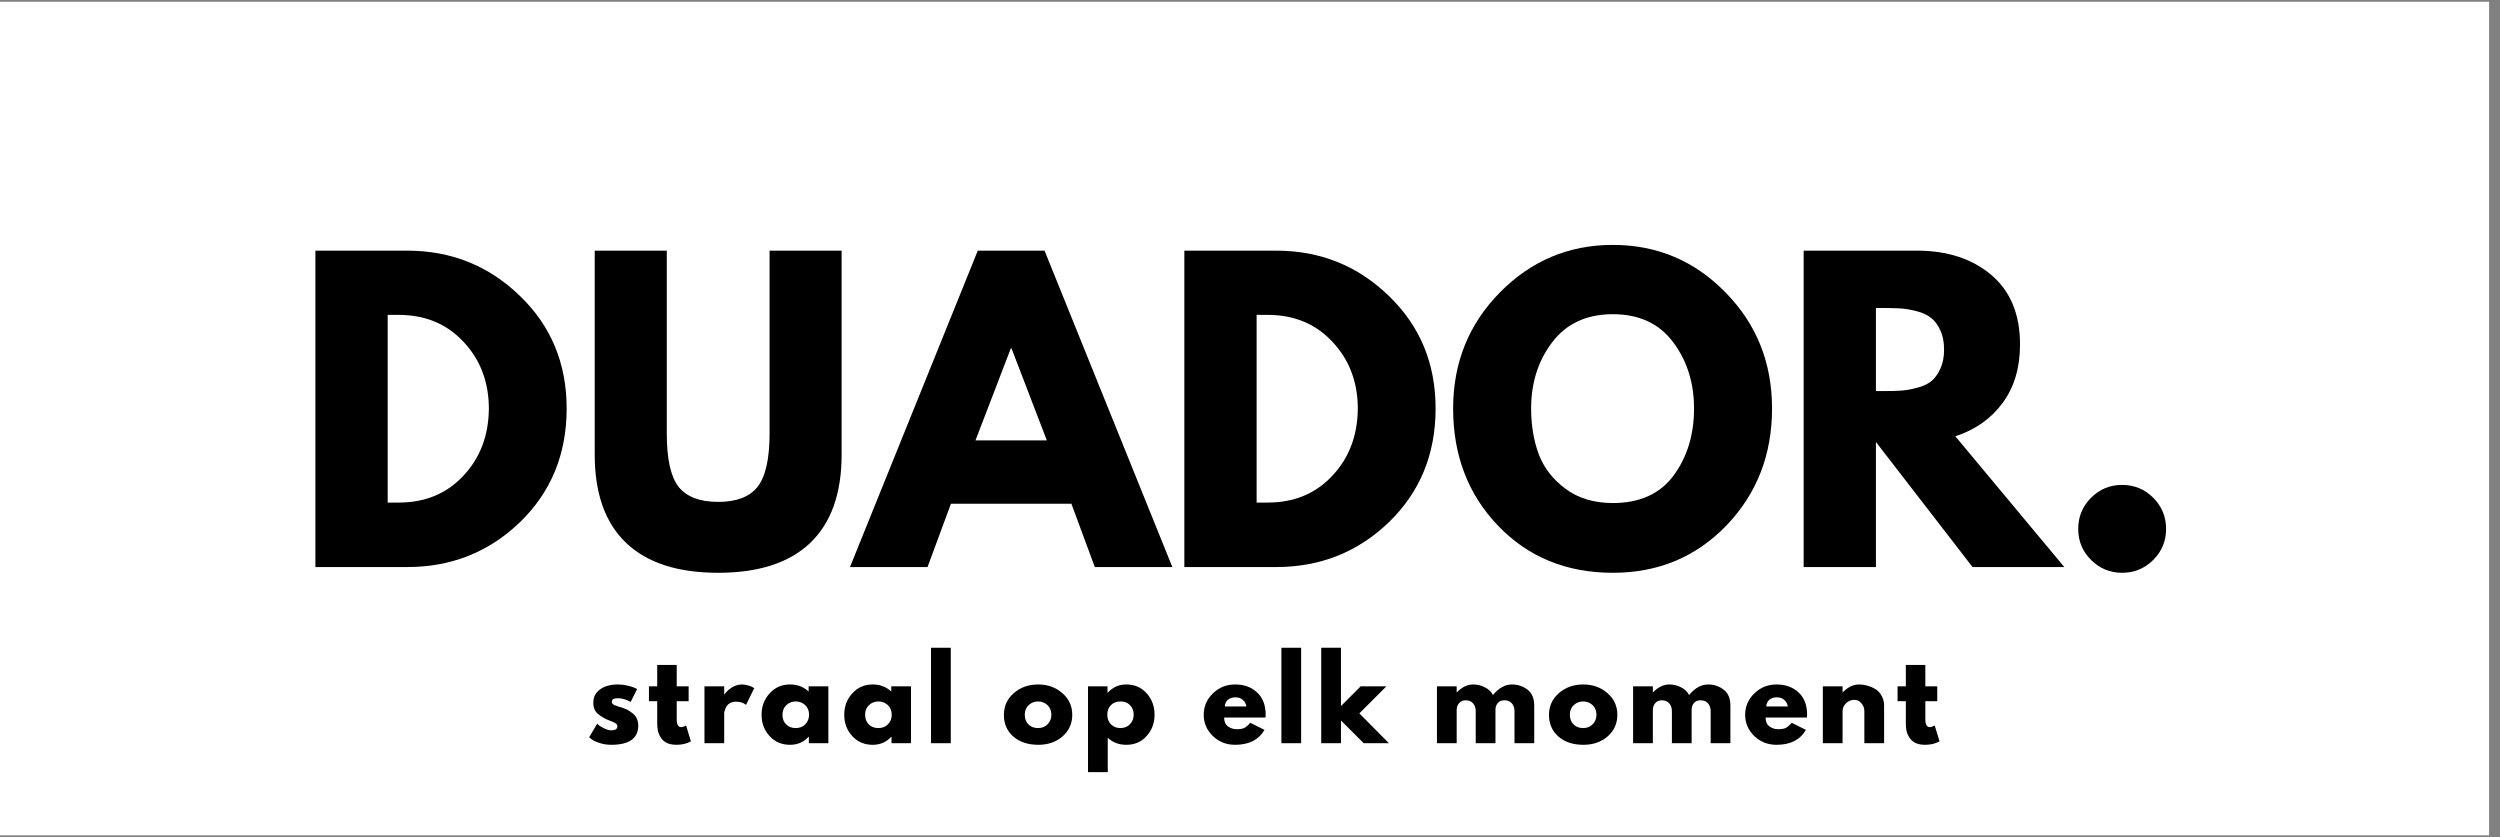
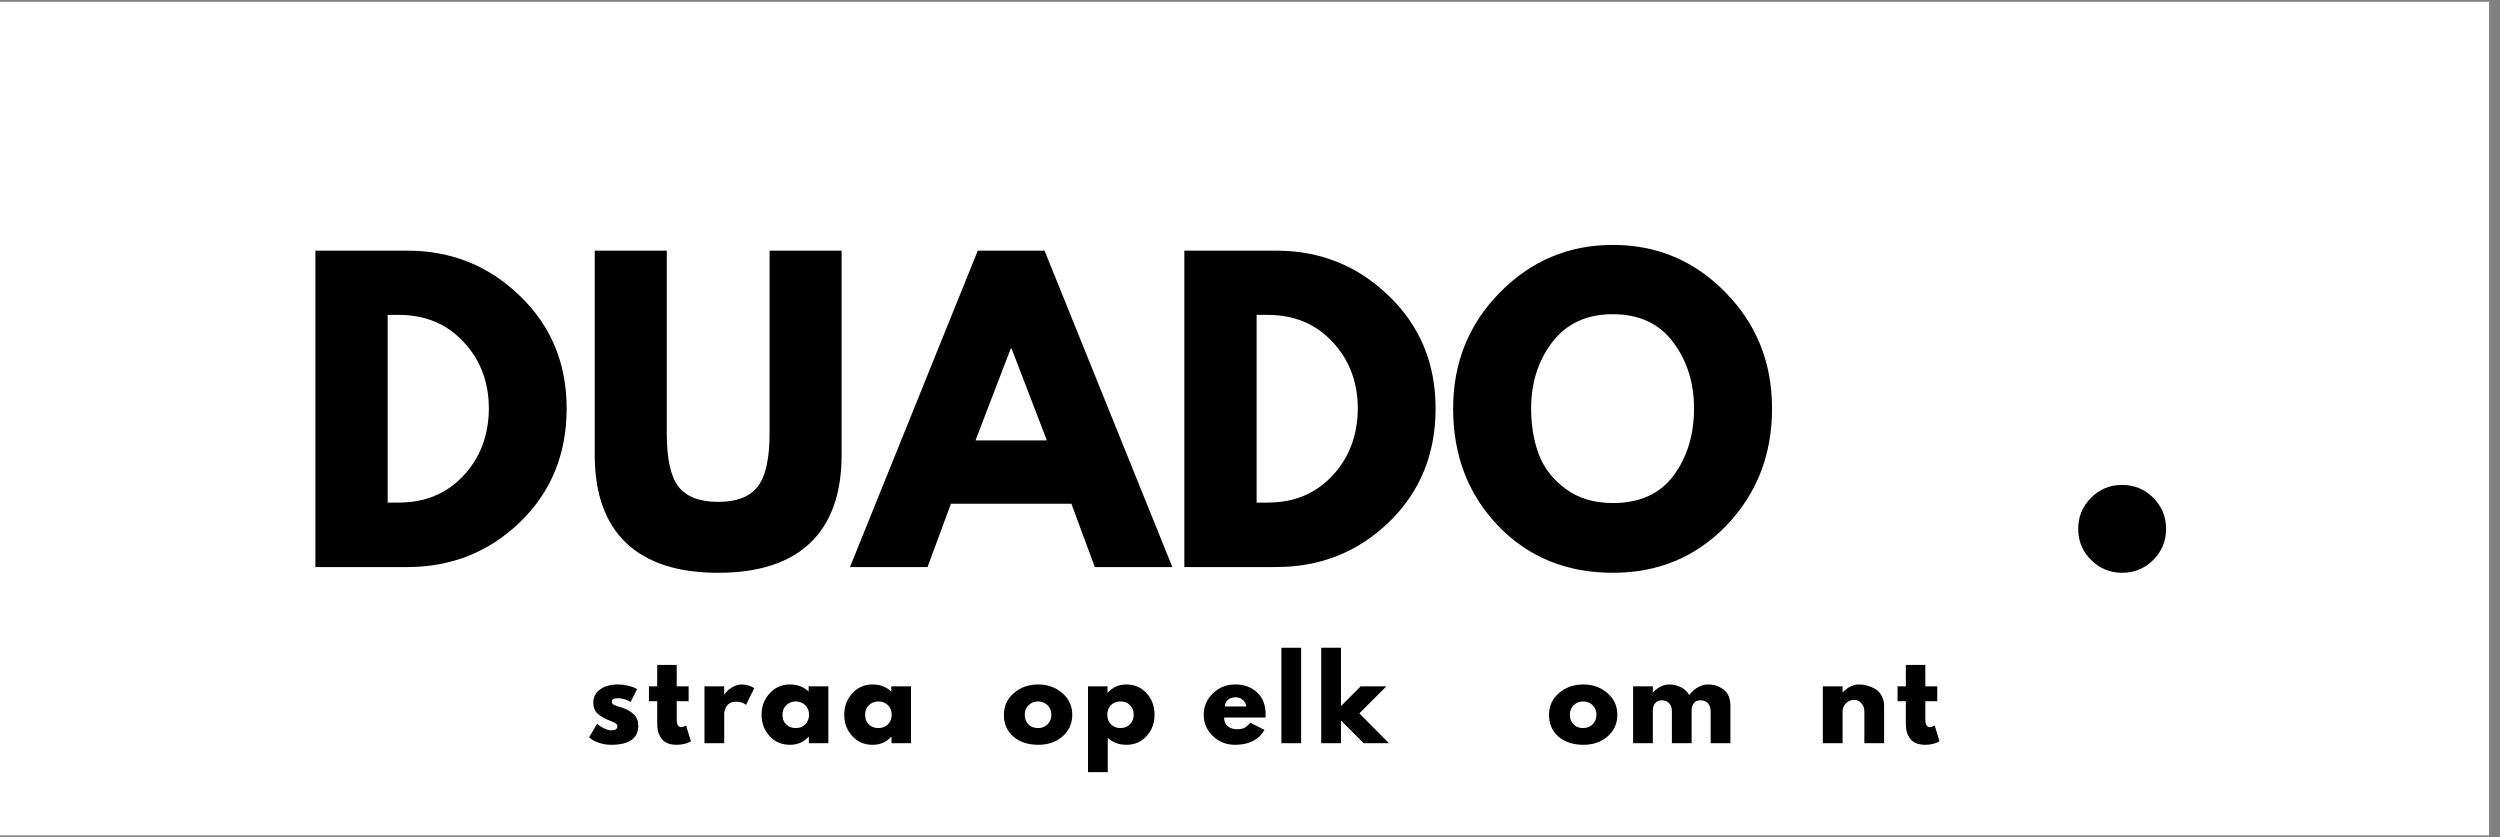
<svg xmlns="http://www.w3.org/2000/svg" width="227" zoomAndPan="magnify" viewBox="0 0 170.25 57" height="76" preserveAspectRatio="xMidYMid meet" version="1.0">
  <rect x="0" y="0" width="170.25" height="57" fill="#808080" stroke="none" />
  <defs>
    <g />
    <clipPath id="88e93ba0ce">
      <path d="M 0 0.125 L 169.504 0.125 L 169.504 56.875 L 0 56.875 Z M 0 0.125 " clip-rule="nonzero" />
    </clipPath>
    <clipPath id="18187563dc">
      <path d="M 0 0.125 L 169.504 0.125 L 169.504 56.875 L 0 56.875 Z M 0 0.125 " clip-rule="nonzero" />
    </clipPath>
    <clipPath id="300a20ebf1">
      <path d="M 0.035 0.613 L 96.57 0.613 L 96.57 10.887 L 0.035 10.887 Z M 0.035 0.613 " clip-rule="nonzero" />
    </clipPath>
    <clipPath id="1cef590d3f">
      <path d="M 0.035 7 L 1 7 L 1 8 L 0.035 8 Z M 0.035 7 " clip-rule="nonzero" />
    </clipPath>
    <clipPath id="f47ab73fb7">
      <rect x="0" width="97" y="0" height="11" />
    </clipPath>
    <clipPath id="df69c0e3de">
      <rect x="0" width="97" y="0" height="11" />
    </clipPath>
    <clipPath id="2550e78f72">
      <rect x="0" width="170" y="0" height="57" />
    </clipPath>
  </defs>
  <g clip-path="url(#88e93ba0ce)">
    <path fill="#ffffff" d="M 0 0.125 L 169.504 0.125 L 169.504 56.875 L 0 56.875 Z M 0 0.125 " fill-opacity="1" fill-rule="nonzero" />
    <g transform="matrix(1, 0, 0, 1, 0, -0)">
      <g clip-path="url(#2550e78f72)">
        <g clip-path="url(#18187563dc)">
          <path fill="#ffffff" d="M 0 0.125 L 169.676 0.125 L 169.676 56.934 L 0 56.934 Z M 0 0.125 " fill-opacity="1" fill-rule="nonzero" />
        </g>
        <g fill="#000000" fill-opacity="1">
          <g transform="translate(19.917, 38.616)">
            <g>
              <path d="M 1.562 -21.547 L 7.812 -21.547 C 10.812 -21.547 13.367 -20.52 15.484 -18.469 C 17.609 -16.426 18.672 -13.867 18.672 -10.797 C 18.672 -7.691 17.613 -5.113 15.5 -3.062 C 13.383 -1.02 10.82 0 7.812 0 L 1.562 0 Z M 6.484 -4.391 L 7.234 -4.391 C 9.023 -4.391 10.488 -4.992 11.625 -6.203 C 12.77 -7.41 13.352 -8.93 13.375 -10.766 C 13.375 -12.586 12.801 -14.109 11.656 -15.328 C 10.52 -16.555 9.047 -17.172 7.234 -17.172 L 6.484 -17.172 Z M 6.484 -4.391 " />
            </g>
          </g>
        </g>
        <g fill="#000000" fill-opacity="1">
          <g transform="translate(39.189, 38.616)">
            <g>
              <path d="M 18.125 -21.547 L 18.125 -7.656 C 18.125 -5.008 17.41 -3.004 15.984 -1.641 C 14.555 -0.285 12.469 0.391 9.719 0.391 C 6.969 0.391 4.879 -0.285 3.453 -1.641 C 2.023 -3.004 1.312 -5.008 1.312 -7.656 L 1.312 -21.547 L 6.219 -21.547 L 6.219 -9.094 C 6.219 -7.352 6.488 -6.141 7.031 -5.453 C 7.582 -4.773 8.477 -4.438 9.719 -4.438 C 10.957 -4.438 11.848 -4.773 12.391 -5.453 C 12.941 -6.141 13.219 -7.352 13.219 -9.094 L 13.219 -21.547 Z M 18.125 -21.547 " />
            </g>
          </g>
        </g>
        <g fill="#000000" fill-opacity="1">
          <g transform="translate(58.618, 38.616)">
            <g>
              <path d="M 12.516 -21.547 L 21.219 0 L 15.938 0 L 14.344 -4.312 L 6.141 -4.312 L 4.547 0 L -0.734 0 L 7.969 -21.547 Z M 12.672 -8.625 L 10.266 -14.891 L 10.219 -14.891 L 7.812 -8.625 Z M 12.672 -8.625 " />
            </g>
          </g>
        </g>
        <g fill="#000000" fill-opacity="1">
          <g transform="translate(79.092, 38.616)">
            <g>
              <path d="M 1.562 -21.547 L 7.812 -21.547 C 10.812 -21.547 13.367 -20.52 15.484 -18.469 C 17.609 -16.426 18.672 -13.867 18.672 -10.797 C 18.672 -7.691 17.613 -5.113 15.5 -3.062 C 13.383 -1.02 10.82 0 7.812 0 L 1.562 0 Z M 6.484 -4.391 L 7.234 -4.391 C 9.023 -4.391 10.488 -4.992 11.625 -6.203 C 12.77 -7.41 13.352 -8.93 13.375 -10.766 C 13.375 -12.586 12.801 -14.109 11.656 -15.328 C 10.52 -16.555 9.047 -17.172 7.234 -17.172 L 6.484 -17.172 Z M 6.484 -4.391 " />
            </g>
          </g>
        </g>
        <g fill="#000000" fill-opacity="1">
          <g transform="translate(98.364, 38.616)">
            <g>
              <path d="M 0.594 -10.797 C 0.594 -13.91 1.656 -16.547 3.781 -18.703 C 5.906 -20.859 8.469 -21.938 11.469 -21.938 C 14.477 -21.938 17.035 -20.859 19.141 -18.703 C 21.254 -16.555 22.312 -13.922 22.312 -10.797 C 22.312 -7.641 21.273 -4.984 19.203 -2.828 C 17.129 -0.68 14.551 0.391 11.469 0.391 C 8.312 0.391 5.707 -0.676 3.656 -2.812 C 1.613 -4.945 0.594 -7.609 0.594 -10.797 Z M 5.906 -10.797 C 5.906 -9.66 6.078 -8.625 6.422 -7.688 C 6.773 -6.758 7.383 -5.973 8.25 -5.328 C 9.125 -4.68 10.195 -4.359 11.469 -4.359 C 13.301 -4.359 14.68 -4.984 15.609 -6.234 C 16.535 -7.492 17 -9.016 17 -10.797 C 17 -12.547 16.523 -14.051 15.578 -15.312 C 14.629 -16.582 13.258 -17.219 11.469 -17.219 C 9.688 -17.219 8.312 -16.582 7.344 -15.312 C 6.383 -14.051 5.906 -12.547 5.906 -10.797 Z M 5.906 -10.797 " />
            </g>
          </g>
        </g>
        <g fill="#000000" fill-opacity="1">
          <g transform="translate(121.267, 38.616)">
            <g>
-               <path d="M 1.562 -21.547 L 9.281 -21.547 C 11.352 -21.547 13.039 -20.992 14.344 -19.891 C 15.645 -18.785 16.297 -17.207 16.297 -15.156 C 16.297 -13.57 15.898 -12.242 15.109 -11.172 C 14.316 -10.098 13.242 -9.344 11.891 -8.906 L 19.312 0 L 13.062 0 L 6.484 -8.516 L 6.484 0 L 1.562 0 Z M 6.484 -11.984 L 7.047 -11.984 C 7.504 -11.984 7.891 -11.992 8.203 -12.016 C 8.516 -12.035 8.867 -12.098 9.266 -12.203 C 9.672 -12.305 9.992 -12.453 10.234 -12.641 C 10.484 -12.836 10.691 -13.117 10.859 -13.484 C 11.035 -13.848 11.125 -14.289 11.125 -14.812 C 11.125 -15.332 11.035 -15.773 10.859 -16.141 C 10.691 -16.504 10.484 -16.781 10.234 -16.969 C 9.992 -17.164 9.672 -17.316 9.266 -17.422 C 8.867 -17.523 8.516 -17.586 8.203 -17.609 C 7.891 -17.629 7.504 -17.641 7.047 -17.641 L 6.484 -17.641 Z M 6.484 -11.984 " />
-             </g>
+               </g>
          </g>
        </g>
        <g fill="#000000" fill-opacity="1">
          <g transform="translate(139.964, 38.616)">
            <g>
              <path d="M 4.547 -5.594 C 5.379 -5.594 6.086 -5.301 6.672 -4.719 C 7.254 -4.133 7.547 -3.426 7.547 -2.594 C 7.547 -1.77 7.254 -1.066 6.672 -0.484 C 6.086 0.098 5.379 0.391 4.547 0.391 C 3.723 0.391 3.02 0.098 2.438 -0.484 C 1.852 -1.066 1.562 -1.77 1.562 -2.594 C 1.562 -3.426 1.852 -4.133 2.438 -4.719 C 3.02 -5.301 3.723 -5.594 4.547 -5.594 Z M 4.547 -5.594 " />
            </g>
          </g>
        </g>
        <g fill="#000000" fill-opacity="1">
          <g transform="translate(149.087, 38.616)">
            <g />
          </g>
        </g>
        <g transform="matrix(1, 0, 0, 1, 37, 43)">
          <g clip-path="url(#df69c0e3de)">
            <g clip-path="url(#300a20ebf1)">
              <g>
                <g clip-path="url(#f47ab73fb7)">
                  <g clip-path="url(#1cef590d3f)">
                    <g fill="#000000" fill-opacity="1">
                      <g transform="translate(0.412, 7.612)">
                        <g />
                      </g>
                    </g>
                  </g>
                  <g fill="#000000" fill-opacity="1">
                    <g transform="translate(2.95, 7.612)">
                      <g>
                        <path d="M 2.141 -4 C 2.359 -4 2.578 -3.973 2.797 -3.922 C 3.016 -3.867 3.176 -3.816 3.281 -3.766 L 3.438 -3.688 L 3 -2.812 C 2.695 -2.977 2.41 -3.062 2.141 -3.062 C 1.984 -3.062 1.875 -3.039 1.812 -3 C 1.75 -2.969 1.719 -2.91 1.719 -2.828 C 1.719 -2.805 1.719 -2.785 1.719 -2.766 C 1.727 -2.742 1.738 -2.723 1.75 -2.703 C 1.77 -2.68 1.785 -2.664 1.797 -2.656 C 1.816 -2.645 1.836 -2.629 1.859 -2.609 C 1.891 -2.598 1.914 -2.586 1.938 -2.578 C 1.957 -2.578 1.988 -2.566 2.031 -2.547 C 2.07 -2.535 2.098 -2.523 2.109 -2.516 C 2.129 -2.504 2.164 -2.488 2.219 -2.469 C 2.27 -2.457 2.305 -2.453 2.328 -2.453 C 2.484 -2.398 2.617 -2.348 2.734 -2.297 C 2.848 -2.242 2.969 -2.164 3.094 -2.062 C 3.227 -1.969 3.332 -1.848 3.406 -1.703 C 3.477 -1.555 3.516 -1.391 3.516 -1.203 C 3.516 -0.328 2.898 0.109 1.672 0.109 C 1.391 0.109 1.125 0.066 0.875 -0.016 C 0.625 -0.098 0.445 -0.18 0.344 -0.266 L 0.172 -0.406 L 0.719 -1.328 C 0.758 -1.285 0.812 -1.238 0.875 -1.188 C 0.938 -1.145 1.051 -1.082 1.219 -1 C 1.395 -0.914 1.547 -0.875 1.672 -0.875 C 1.953 -0.875 2.094 -0.969 2.094 -1.156 C 2.094 -1.238 2.055 -1.301 1.984 -1.344 C 1.922 -1.395 1.801 -1.453 1.625 -1.516 C 1.457 -1.578 1.328 -1.633 1.234 -1.688 C 0.992 -1.812 0.801 -1.953 0.656 -2.109 C 0.52 -2.273 0.453 -2.488 0.453 -2.75 C 0.453 -3.133 0.602 -3.438 0.906 -3.656 C 1.207 -3.883 1.617 -4 2.141 -4 Z M 2.141 -4 " />
                      </g>
                    </g>
                  </g>
                  <g fill="#000000" fill-opacity="1">
                    <g transform="translate(7.068, 7.612)">
                      <g>
                        <path d="M 0.688 -3.875 L 0.688 -5.328 L 2.016 -5.328 L 2.016 -3.875 L 2.828 -3.875 L 2.828 -2.859 L 2.016 -2.859 L 2.016 -1.625 C 2.016 -1.27 2.117 -1.094 2.328 -1.094 C 2.367 -1.094 2.414 -1.102 2.469 -1.125 C 2.531 -1.145 2.578 -1.164 2.609 -1.188 L 2.656 -1.203 L 2.984 -0.125 C 2.703 0.031 2.375 0.109 2 0.109 C 1.75 0.109 1.531 0.066 1.344 -0.016 C 1.164 -0.109 1.031 -0.227 0.938 -0.375 C 0.844 -0.52 0.773 -0.676 0.734 -0.844 C 0.703 -1.008 0.688 -1.188 0.688 -1.375 L 0.688 -2.859 L 0.125 -2.859 L 0.125 -3.875 Z M 0.688 -3.875 " />
                      </g>
                    </g>
                  </g>
                  <g fill="#000000" fill-opacity="1">
                    <g transform="translate(10.521, 7.612)">
                      <g>
                        <path d="M 0.453 0 L 0.453 -3.875 L 1.797 -3.875 L 1.797 -3.312 L 1.812 -3.312 C 1.82 -3.332 1.836 -3.359 1.859 -3.391 C 1.879 -3.422 1.926 -3.473 2 -3.547 C 2.082 -3.629 2.164 -3.695 2.25 -3.75 C 2.332 -3.812 2.441 -3.867 2.578 -3.922 C 2.711 -3.973 2.852 -4 3 -4 C 3.145 -4 3.285 -3.977 3.422 -3.938 C 3.566 -3.895 3.672 -3.852 3.734 -3.812 L 3.844 -3.75 L 3.281 -2.609 C 3.113 -2.754 2.883 -2.828 2.594 -2.828 C 2.426 -2.828 2.285 -2.789 2.172 -2.719 C 2.055 -2.645 1.973 -2.555 1.922 -2.453 C 1.879 -2.359 1.848 -2.273 1.828 -2.203 C 1.805 -2.141 1.797 -2.086 1.797 -2.047 L 1.797 0 Z M 0.453 0 " />
                      </g>
                    </g>
                  </g>
                  <g fill="#000000" fill-opacity="1">
                    <g transform="translate(14.692, 7.612)">
                      <g>
                        <path d="M 0.719 -0.484 C 0.352 -0.879 0.172 -1.363 0.172 -1.938 C 0.172 -2.508 0.352 -2.992 0.719 -3.391 C 1.082 -3.797 1.547 -4 2.109 -4 C 2.617 -4 3.039 -3.836 3.375 -3.516 L 3.375 -3.875 L 4.719 -3.875 L 4.719 0 L 3.391 0 L 3.391 -0.438 L 3.375 -0.438 C 3.039 -0.07 2.617 0.109 2.109 0.109 C 1.547 0.109 1.082 -0.086 0.719 -0.484 Z M 1.859 -2.594 C 1.68 -2.426 1.594 -2.207 1.594 -1.938 C 1.594 -1.664 1.676 -1.445 1.844 -1.281 C 2.008 -1.113 2.227 -1.031 2.5 -1.031 C 2.758 -1.031 2.973 -1.113 3.141 -1.281 C 3.316 -1.457 3.406 -1.676 3.406 -1.938 C 3.406 -2.207 3.316 -2.426 3.141 -2.594 C 2.961 -2.758 2.75 -2.844 2.5 -2.844 C 2.25 -2.844 2.035 -2.758 1.859 -2.594 Z M 1.859 -2.594 " />
                      </g>
                    </g>
                  </g>
                  <g fill="#000000" fill-opacity="1">
                    <g transform="translate(20.321, 7.612)">
                      <g>
                        <path d="M 0.719 -0.484 C 0.352 -0.879 0.172 -1.363 0.172 -1.938 C 0.172 -2.508 0.352 -2.992 0.719 -3.391 C 1.082 -3.797 1.547 -4 2.109 -4 C 2.617 -4 3.039 -3.836 3.375 -3.516 L 3.375 -3.875 L 4.719 -3.875 L 4.719 0 L 3.391 0 L 3.391 -0.438 L 3.375 -0.438 C 3.039 -0.07 2.617 0.109 2.109 0.109 C 1.547 0.109 1.082 -0.086 0.719 -0.484 Z M 1.859 -2.594 C 1.68 -2.426 1.594 -2.207 1.594 -1.938 C 1.594 -1.664 1.676 -1.445 1.844 -1.281 C 2.008 -1.113 2.227 -1.031 2.5 -1.031 C 2.758 -1.031 2.973 -1.113 3.141 -1.281 C 3.316 -1.457 3.406 -1.676 3.406 -1.938 C 3.406 -2.207 3.316 -2.426 3.141 -2.594 C 2.961 -2.758 2.75 -2.844 2.5 -2.844 C 2.25 -2.844 2.035 -2.758 1.859 -2.594 Z M 1.859 -2.594 " />
                      </g>
                    </g>
                  </g>
                  <g fill="#000000" fill-opacity="1">
                    <g transform="translate(25.95, 7.612)">
                      <g>
-                         <path d="M 0.453 0 L 0.453 -6.5 L 1.797 -6.5 L 1.797 0 Z M 0.453 0 " />
-                       </g>
+                         </g>
                    </g>
                  </g>
                  <g fill="#000000" fill-opacity="1">
                    <g transform="translate(28.662, 7.612)">
                      <g />
                    </g>
                  </g>
                  <g fill="#000000" fill-opacity="1">
                    <g transform="translate(31.193, 7.612)">
                      <g>
                        <path d="M 0.812 -0.453 C 0.383 -0.836 0.172 -1.328 0.172 -1.922 C 0.172 -2.523 0.395 -3.02 0.844 -3.406 C 1.289 -3.801 1.848 -4 2.516 -4 C 3.16 -4 3.707 -3.801 4.156 -3.406 C 4.602 -3.02 4.828 -2.531 4.828 -1.938 C 4.828 -1.344 4.609 -0.852 4.172 -0.469 C 3.734 -0.082 3.18 0.109 2.516 0.109 C 1.816 0.109 1.25 -0.078 0.812 -0.453 Z M 1.859 -2.594 C 1.68 -2.426 1.594 -2.207 1.594 -1.938 C 1.594 -1.664 1.676 -1.445 1.844 -1.281 C 2.008 -1.113 2.227 -1.031 2.5 -1.031 C 2.758 -1.031 2.973 -1.113 3.141 -1.281 C 3.316 -1.457 3.406 -1.676 3.406 -1.938 C 3.406 -2.207 3.316 -2.426 3.141 -2.594 C 2.961 -2.758 2.75 -2.844 2.5 -2.844 C 2.25 -2.844 2.035 -2.758 1.859 -2.594 Z M 1.859 -2.594 " />
                      </g>
                    </g>
                  </g>
                  <g fill="#000000" fill-opacity="1">
                    <g transform="translate(36.641, 7.612)">
                      <g>
                        <path d="M 4.438 -3.406 C 4.801 -3.008 4.984 -2.52 4.984 -1.938 C 4.984 -1.363 4.801 -0.879 4.438 -0.484 C 4.082 -0.086 3.625 0.109 3.062 0.109 C 2.551 0.109 2.129 -0.051 1.797 -0.375 L 1.797 1.969 L 0.453 1.969 L 0.453 -3.875 L 1.781 -3.875 L 1.781 -3.438 L 1.797 -3.438 C 2.129 -3.812 2.551 -4 3.062 -4 C 3.625 -4 4.082 -3.801 4.438 -3.406 Z M 3.297 -1.281 C 3.473 -1.457 3.562 -1.676 3.562 -1.938 C 3.562 -2.207 3.477 -2.426 3.312 -2.594 C 3.156 -2.758 2.938 -2.844 2.656 -2.844 C 2.395 -2.844 2.18 -2.758 2.016 -2.594 C 1.848 -2.426 1.766 -2.207 1.766 -1.938 C 1.766 -1.676 1.848 -1.457 2.016 -1.281 C 2.191 -1.113 2.406 -1.031 2.656 -1.031 C 2.914 -1.031 3.129 -1.113 3.297 -1.281 Z M 3.297 -1.281 " />
                      </g>
                    </g>
                  </g>
                  <g fill="#000000" fill-opacity="1">
                    <g transform="translate(42.27, 7.612)">
                      <g />
                    </g>
                  </g>
                  <g fill="#000000" fill-opacity="1">
                    <g transform="translate(44.801, 7.612)">
                      <g>
                        <path d="M 4.375 -1.75 L 1.562 -1.75 C 1.562 -1.477 1.648 -1.273 1.828 -1.141 C 2.004 -1.016 2.195 -0.953 2.406 -0.953 C 2.625 -0.953 2.797 -0.977 2.922 -1.031 C 3.047 -1.094 3.188 -1.211 3.344 -1.391 L 4.312 -0.906 C 3.914 -0.227 3.25 0.109 2.312 0.109 C 1.719 0.109 1.211 -0.086 0.797 -0.484 C 0.379 -0.891 0.172 -1.375 0.172 -1.938 C 0.172 -2.5 0.379 -2.984 0.797 -3.391 C 1.211 -3.797 1.719 -4 2.312 -4 C 2.926 -4 3.426 -3.816 3.812 -3.453 C 4.195 -3.098 4.391 -2.594 4.391 -1.938 C 4.391 -1.844 4.383 -1.781 4.375 -1.75 Z M 1.609 -2.5 L 3.078 -2.5 C 3.047 -2.695 2.961 -2.848 2.828 -2.953 C 2.703 -3.066 2.539 -3.125 2.344 -3.125 C 2.125 -3.125 1.945 -3.066 1.812 -2.953 C 1.688 -2.836 1.617 -2.688 1.609 -2.5 Z M 1.609 -2.5 " />
                      </g>
                    </g>
                  </g>
                  <g fill="#000000" fill-opacity="1">
                    <g transform="translate(49.81, 7.612)">
                      <g>
                        <path d="M 0.453 0 L 0.453 -6.5 L 1.797 -6.5 L 1.797 0 Z M 0.453 0 " />
                      </g>
                    </g>
                  </g>
                  <g fill="#000000" fill-opacity="1">
                    <g transform="translate(52.523, 7.612)">
                      <g>
                        <path d="M 4.891 -3.875 L 3.047 -2.031 L 5.062 0 L 3.344 0 L 1.797 -1.547 L 1.797 0 L 0.453 0 L 0.453 -6.5 L 1.797 -6.5 L 1.797 -2.531 L 3.141 -3.875 Z M 4.891 -3.875 " />
                      </g>
                    </g>
                  </g>
                  <g fill="#000000" fill-opacity="1">
                    <g transform="translate(57.872, 7.612)">
                      <g />
                    </g>
                  </g>
                  <g fill="#000000" fill-opacity="1">
                    <g transform="translate(60.403, 7.612)">
                      <g>
+                         </g>
+                     </g>
+                   </g>
+                   <g fill="#000000" fill-opacity="1">
+                     <g transform="translate(68.314, 7.612)">
+                       <g>
+                         <path d="M 0.812 -0.453 C 0.383 -0.836 0.172 -1.328 0.172 -1.922 C 0.172 -2.523 0.395 -3.02 0.844 -3.406 C 1.289 -3.801 1.848 -4 2.516 -4 C 3.16 -4 3.707 -3.801 4.156 -3.406 C 4.602 -3.02 4.828 -2.531 4.828 -1.938 C 4.828 -1.344 4.609 -0.852 4.172 -0.469 C 3.734 -0.082 3.18 0.109 2.516 0.109 C 1.816 0.109 1.25 -0.078 0.812 -0.453 Z M 1.859 -2.594 C 1.68 -2.426 1.594 -2.207 1.594 -1.938 C 1.594 -1.664 1.676 -1.445 1.844 -1.281 C 2.008 -1.113 2.227 -1.031 2.5 -1.031 C 2.758 -1.031 2.973 -1.113 3.141 -1.281 C 3.316 -1.457 3.406 -1.676 3.406 -1.938 C 3.406 -2.207 3.316 -2.426 3.141 -2.594 C 2.961 -2.758 2.75 -2.844 2.5 -2.844 C 2.25 -2.844 2.035 -2.758 1.859 -2.594 Z M 1.859 -2.594 " />
+                       </g>
+                     </g>
+                   </g>
+                   <g fill="#000000" fill-opacity="1">
+                     <g transform="translate(73.762, 7.612)">
+                       <g>
                        <path d="M 0.453 0 L 0.453 -3.875 L 1.797 -3.875 L 1.797 -3.469 L 1.812 -3.469 C 2.156 -3.82 2.523 -4 2.922 -4 C 3.203 -4 3.461 -3.938 3.703 -3.812 C 3.953 -3.695 4.141 -3.52 4.266 -3.281 C 4.66 -3.758 5.094 -4 5.562 -4 C 5.969 -4 6.32 -3.879 6.625 -3.641 C 6.926 -3.41 7.078 -3.051 7.078 -2.562 L 7.078 0 L 5.734 0 L 5.734 -2.188 C 5.734 -2.395 5.676 -2.566 5.562 -2.703 C 5.445 -2.848 5.273 -2.922 5.047 -2.922 C 4.848 -2.922 4.695 -2.859 4.594 -2.734 C 4.5 -2.617 4.445 -2.477 4.438 -2.312 L 4.438 0 L 3.094 0 L 3.094 -2.188 C 3.094 -2.395 3.035 -2.566 2.922 -2.703 C 2.805 -2.848 2.633 -2.922 2.406 -2.922 C 2.207 -2.922 2.055 -2.852 1.953 -2.719 C 1.848 -2.594 1.797 -2.441 1.797 -2.266 L 1.797 0 Z M 0.453 0 " />
                      </g>
                    </g>
                  </g>
                  <g fill="#000000" fill-opacity="1">
-                     <g transform="translate(68.314, 7.612)">
-                       <g>
-                         <path d="M 0.812 -0.453 C 0.383 -0.836 0.172 -1.328 0.172 -1.922 C 0.172 -2.523 0.395 -3.02 0.844 -3.406 C 1.289 -3.801 1.848 -4 2.516 -4 C 3.16 -4 3.707 -3.801 4.156 -3.406 C 4.602 -3.02 4.828 -2.531 4.828 -1.938 C 4.828 -1.344 4.609 -0.852 4.172 -0.469 C 3.734 -0.082 3.18 0.109 2.516 0.109 C 1.816 0.109 1.25 -0.078 0.812 -0.453 Z M 1.859 -2.594 C 1.68 -2.426 1.594 -2.207 1.594 -1.938 C 1.594 -1.664 1.676 -1.445 1.844 -1.281 C 2.008 -1.113 2.227 -1.031 2.5 -1.031 C 2.758 -1.031 2.973 -1.113 3.141 -1.281 C 3.316 -1.457 3.406 -1.676 3.406 -1.938 C 3.406 -2.207 3.316 -2.426 3.141 -2.594 C 2.961 -2.758 2.75 -2.844 2.5 -2.844 C 2.25 -2.844 2.035 -2.758 1.859 -2.594 Z M 1.859 -2.594 " />
-                       </g>
-                     </g>
-                   </g>
-                   <g fill="#000000" fill-opacity="1">
-                     <g transform="translate(73.762, 7.612)">
-                       <g>
-                         <path d="M 0.453 0 L 0.453 -3.875 L 1.797 -3.875 L 1.797 -3.469 L 1.812 -3.469 C 2.156 -3.82 2.523 -4 2.922 -4 C 3.203 -4 3.461 -3.938 3.703 -3.812 C 3.953 -3.695 4.141 -3.52 4.266 -3.281 C 4.66 -3.758 5.094 -4 5.562 -4 C 5.969 -4 6.32 -3.879 6.625 -3.641 C 6.926 -3.41 7.078 -3.051 7.078 -2.562 L 7.078 0 L 5.734 0 L 5.734 -2.188 C 5.734 -2.395 5.676 -2.566 5.562 -2.703 C 5.445 -2.848 5.273 -2.922 5.047 -2.922 C 4.848 -2.922 4.695 -2.859 4.594 -2.734 C 4.5 -2.617 4.445 -2.477 4.438 -2.312 L 4.438 0 L 3.094 0 L 3.094 -2.188 C 3.094 -2.395 3.035 -2.566 2.922 -2.703 C 2.805 -2.848 2.633 -2.922 2.406 -2.922 C 2.207 -2.922 2.055 -2.852 1.953 -2.719 C 1.848 -2.594 1.797 -2.441 1.797 -2.266 L 1.797 0 Z M 0.453 0 " />
-                       </g>
-                     </g>
-                   </g>
-                   <g fill="#000000" fill-opacity="1">
                    <g transform="translate(81.673, 7.612)">
                      <g>
-                         <path d="M 4.375 -1.75 L 1.562 -1.75 C 1.562 -1.477 1.648 -1.273 1.828 -1.141 C 2.004 -1.016 2.195 -0.953 2.406 -0.953 C 2.625 -0.953 2.797 -0.977 2.922 -1.031 C 3.047 -1.094 3.188 -1.211 3.344 -1.391 L 4.312 -0.906 C 3.914 -0.227 3.25 0.109 2.312 0.109 C 1.719 0.109 1.211 -0.086 0.797 -0.484 C 0.379 -0.891 0.172 -1.375 0.172 -1.938 C 0.172 -2.5 0.379 -2.984 0.797 -3.391 C 1.211 -3.797 1.719 -4 2.312 -4 C 2.926 -4 3.426 -3.816 3.812 -3.453 C 4.195 -3.098 4.391 -2.594 4.391 -1.938 C 4.391 -1.844 4.383 -1.781 4.375 -1.75 Z M 1.609 -2.5 L 3.078 -2.5 C 3.047 -2.695 2.961 -2.848 2.828 -2.953 C 2.703 -3.066 2.539 -3.125 2.344 -3.125 C 2.125 -3.125 1.945 -3.066 1.812 -2.953 C 1.688 -2.836 1.617 -2.688 1.609 -2.5 Z M 1.609 -2.5 " />
-                       </g>
+                         </g>
                    </g>
                  </g>
                  <g fill="#000000" fill-opacity="1">
                    <g transform="translate(86.682, 7.612)">
                      <g>
                        <path d="M 0.453 0 L 0.453 -3.875 L 1.797 -3.875 L 1.797 -3.469 L 1.812 -3.469 C 2.156 -3.82 2.523 -4 2.922 -4 C 3.109 -4 3.297 -3.973 3.484 -3.922 C 3.68 -3.867 3.863 -3.789 4.031 -3.688 C 4.207 -3.582 4.348 -3.43 4.453 -3.234 C 4.566 -3.035 4.625 -2.812 4.625 -2.562 L 4.625 0 L 3.281 0 L 3.281 -2.188 C 3.281 -2.395 3.211 -2.57 3.078 -2.719 C 2.953 -2.875 2.789 -2.953 2.594 -2.953 C 2.383 -2.953 2.195 -2.875 2.031 -2.719 C 1.875 -2.562 1.797 -2.383 1.797 -2.188 L 1.797 0 Z M 0.453 0 " />
                      </g>
                    </g>
                  </g>
                  <g fill="#000000" fill-opacity="1">
                    <g transform="translate(92.099, 7.612)">
                      <g>
                        <path d="M 0.688 -3.875 L 0.688 -5.328 L 2.016 -5.328 L 2.016 -3.875 L 2.828 -3.875 L 2.828 -2.859 L 2.016 -2.859 L 2.016 -1.625 C 2.016 -1.27 2.117 -1.094 2.328 -1.094 C 2.367 -1.094 2.414 -1.102 2.469 -1.125 C 2.531 -1.145 2.578 -1.164 2.609 -1.188 L 2.656 -1.203 L 2.984 -0.125 C 2.703 0.031 2.375 0.109 2 0.109 C 1.75 0.109 1.531 0.066 1.344 -0.016 C 1.164 -0.109 1.031 -0.227 0.938 -0.375 C 0.844 -0.52 0.773 -0.676 0.734 -0.844 C 0.703 -1.008 0.688 -1.188 0.688 -1.375 L 0.688 -2.859 L 0.125 -2.859 L 0.125 -3.875 Z M 0.688 -3.875 " />
                      </g>
                    </g>
                  </g>
                </g>
              </g>
            </g>
          </g>
        </g>
      </g>
    </g>
  </g>
</svg>